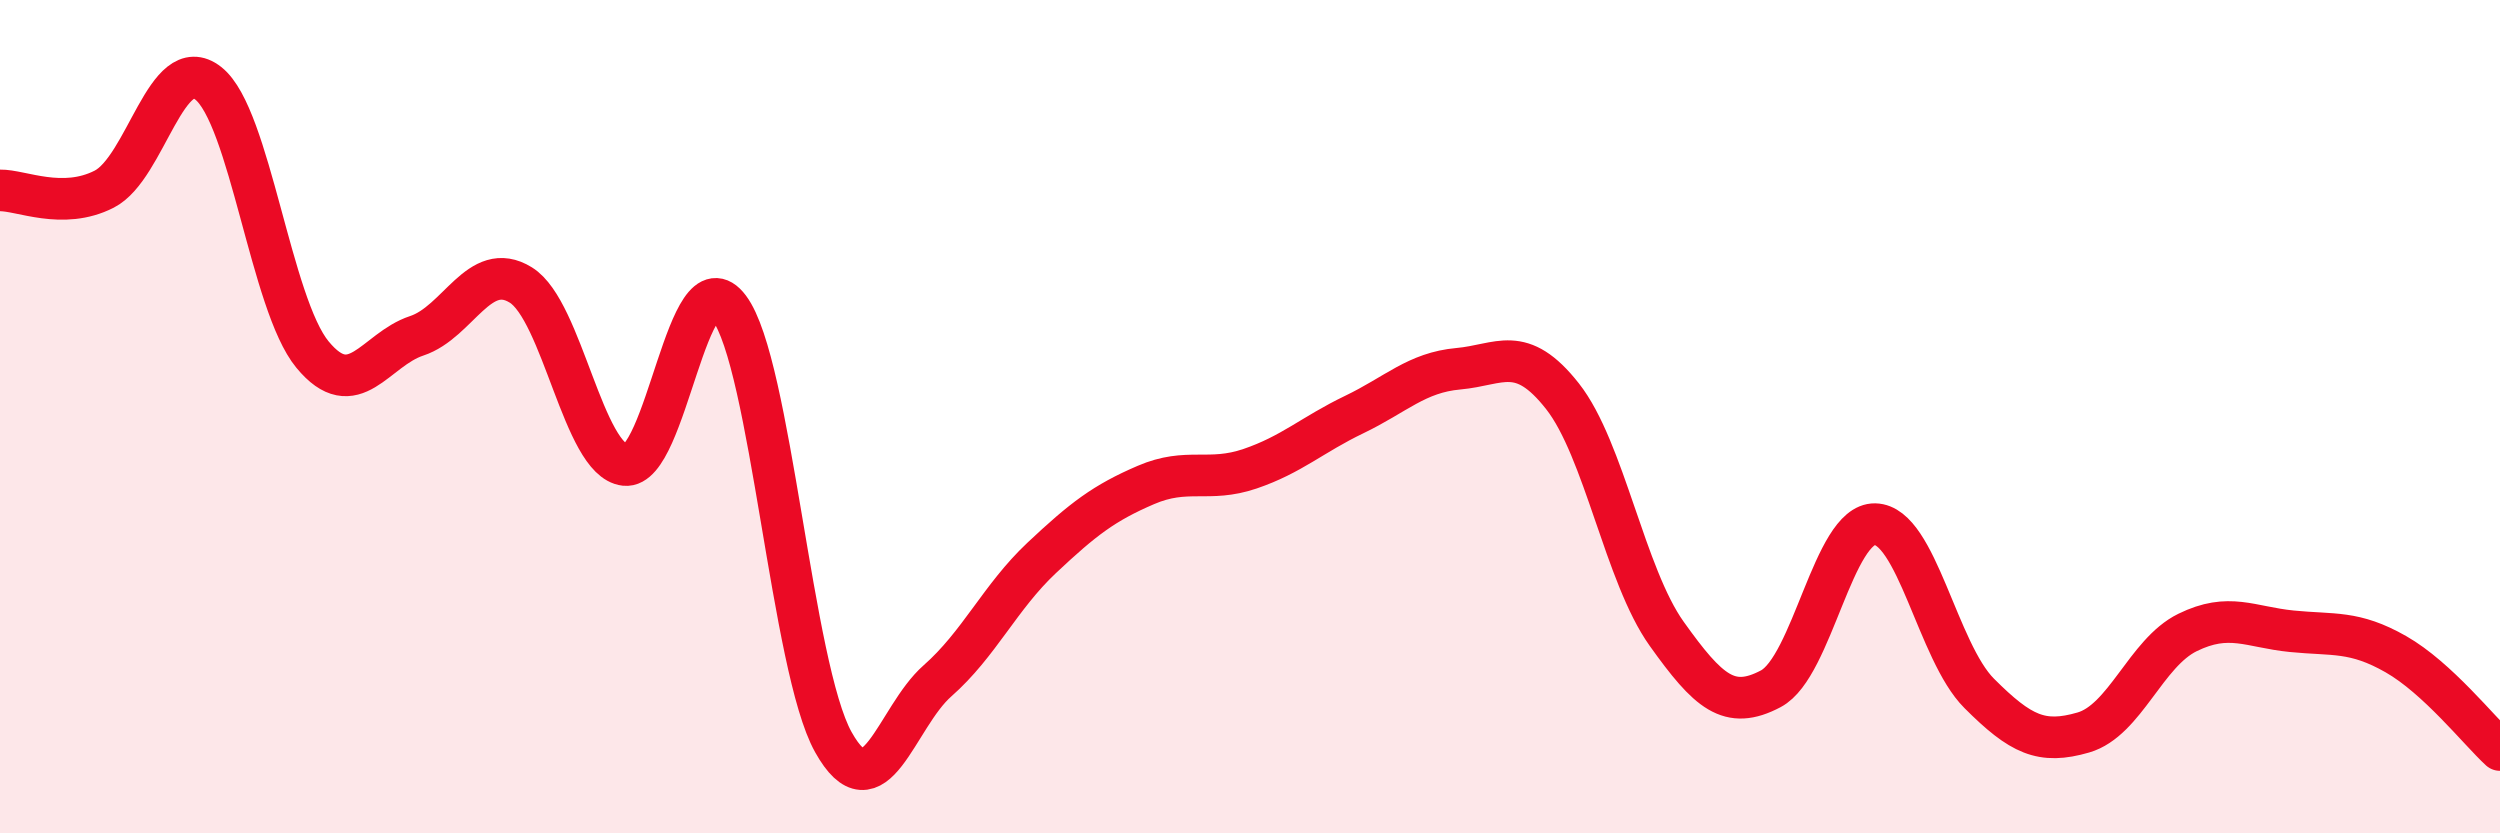
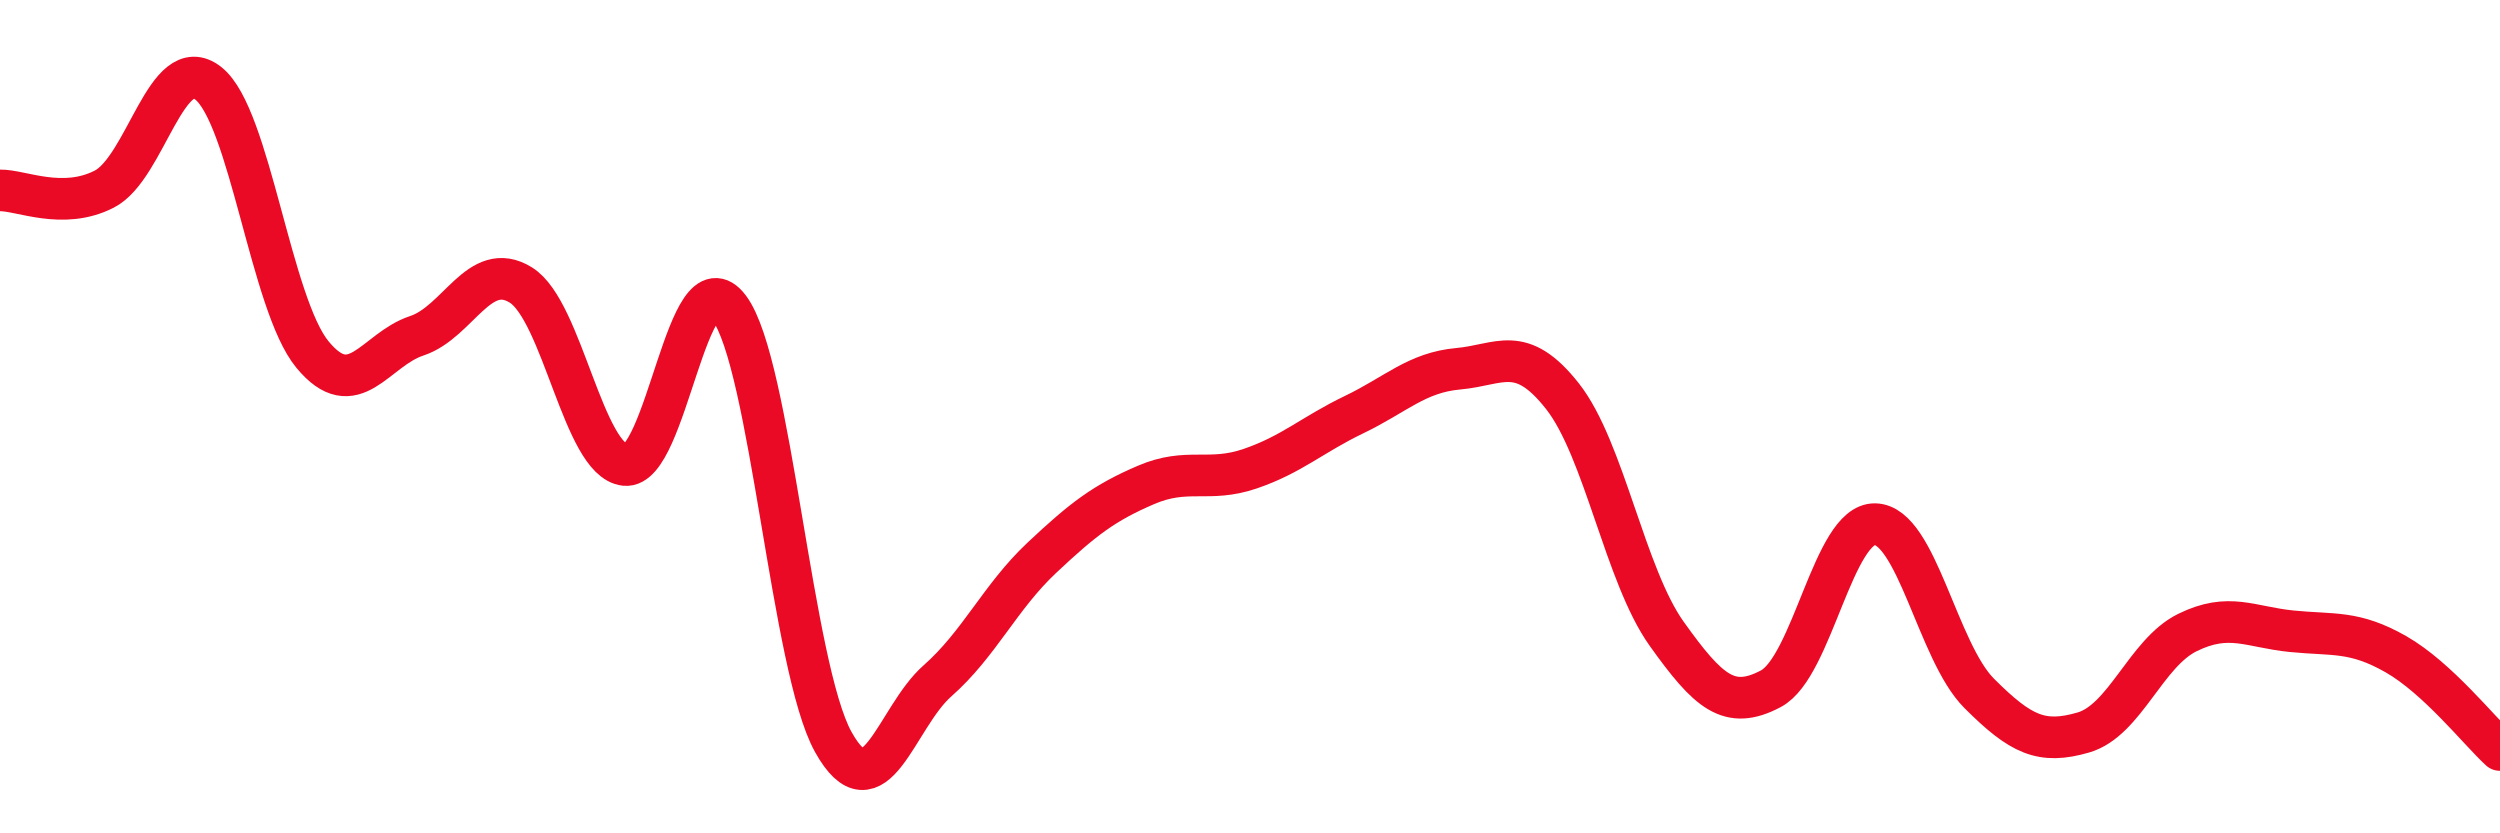
<svg xmlns="http://www.w3.org/2000/svg" width="60" height="20" viewBox="0 0 60 20">
-   <path d="M 0,4.57 C 0.5,4.56 1.5,5.05 2.5,4.54 C 3.5,4.03 4,1.21 5,2 C 6,2.79 6.5,7.3 7.5,8.51 C 8.5,9.72 9,8.39 10,8.06 C 11,7.73 11.5,6.22 12.5,6.84 C 13.5,7.46 14,11.05 15,11.16 C 16,11.27 16.5,6.06 17.5,7.39 C 18.5,8.72 19,16.02 20,17.81 C 21,19.6 21.5,17.22 22.5,16.34 C 23.5,15.46 24,14.33 25,13.39 C 26,12.45 26.5,12.07 27.5,11.64 C 28.5,11.21 29,11.59 30,11.25 C 31,10.91 31.5,10.43 32.5,9.95 C 33.5,9.47 34,8.94 35,8.85 C 36,8.76 36.5,8.24 37.5,9.51 C 38.5,10.78 39,13.81 40,15.21 C 41,16.61 41.5,17.06 42.5,16.53 C 43.5,16 44,12.56 45,12.58 C 46,12.6 46.5,15.64 47.5,16.64 C 48.5,17.64 49,17.87 50,17.58 C 51,17.29 51.5,15.67 52.5,15.18 C 53.5,14.69 54,15.05 55,15.15 C 56,15.25 56.5,15.13 57.5,15.7 C 58.5,16.27 59.5,17.54 60,18L60 20L0 20Z" fill="#EB0A25" opacity="0.1" stroke-linecap="round" stroke-linejoin="round" />
  <path d="M 0,4.57 C 0.5,4.56 1.5,5.05 2.5,4.54 C 3.5,4.03 4,1.21 5,2 C 6,2.79 6.5,7.3 7.5,8.51 C 8.5,9.72 9,8.39 10,8.06 C 11,7.73 11.5,6.22 12.5,6.84 C 13.5,7.46 14,11.05 15,11.16 C 16,11.27 16.5,6.06 17.5,7.39 C 18.5,8.72 19,16.02 20,17.81 C 21,19.6 21.5,17.22 22.5,16.34 C 23.5,15.46 24,14.33 25,13.39 C 26,12.45 26.5,12.07 27.5,11.64 C 28.5,11.21 29,11.59 30,11.25 C 31,10.91 31.5,10.43 32.5,9.95 C 33.5,9.47 34,8.94 35,8.85 C 36,8.76 36.5,8.24 37.5,9.51 C 38.5,10.78 39,13.81 40,15.21 C 41,16.61 41.5,17.06 42.5,16.53 C 43.5,16 44,12.56 45,12.58 C 46,12.6 46.5,15.64 47.5,16.64 C 48.5,17.64 49,17.87 50,17.58 C 51,17.29 51.5,15.67 52.5,15.18 C 53.5,14.69 54,15.05 55,15.15 C 56,15.25 56.5,15.13 57.5,15.7 C 58.5,16.27 59.5,17.54 60,18" stroke="#EB0A25" stroke-width="1" fill="none" stroke-linecap="round" stroke-linejoin="round" />
</svg>